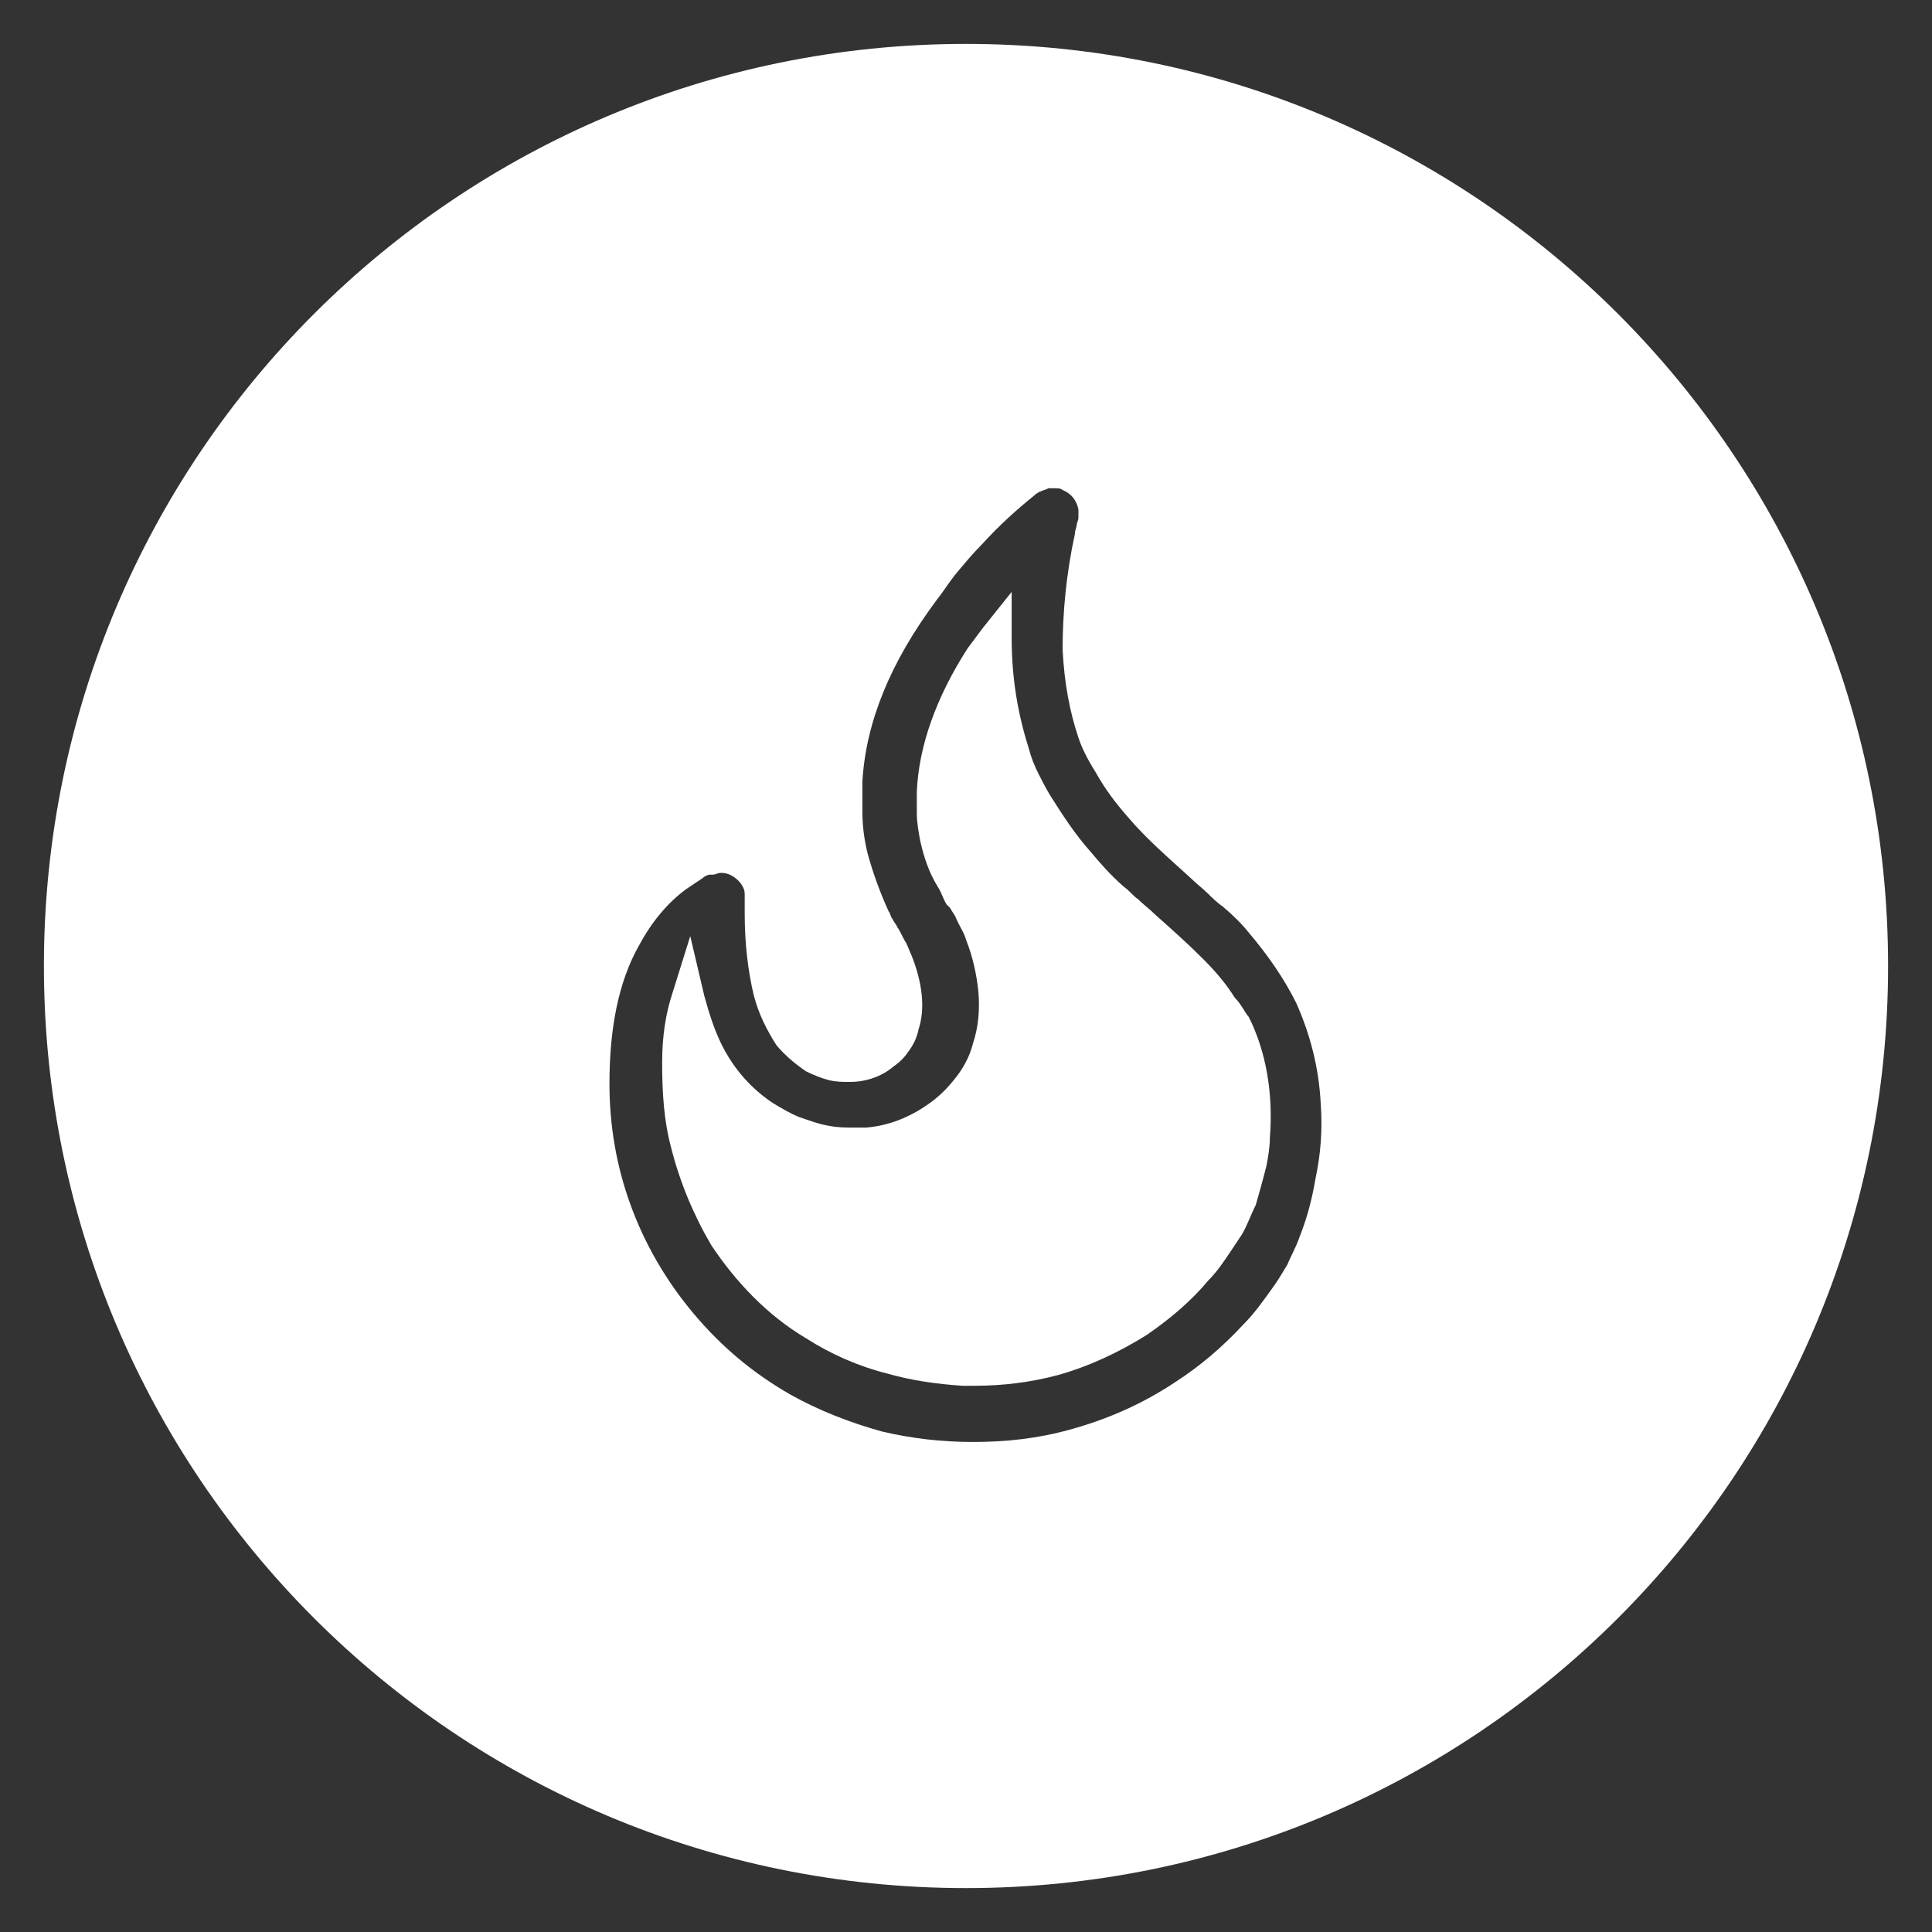
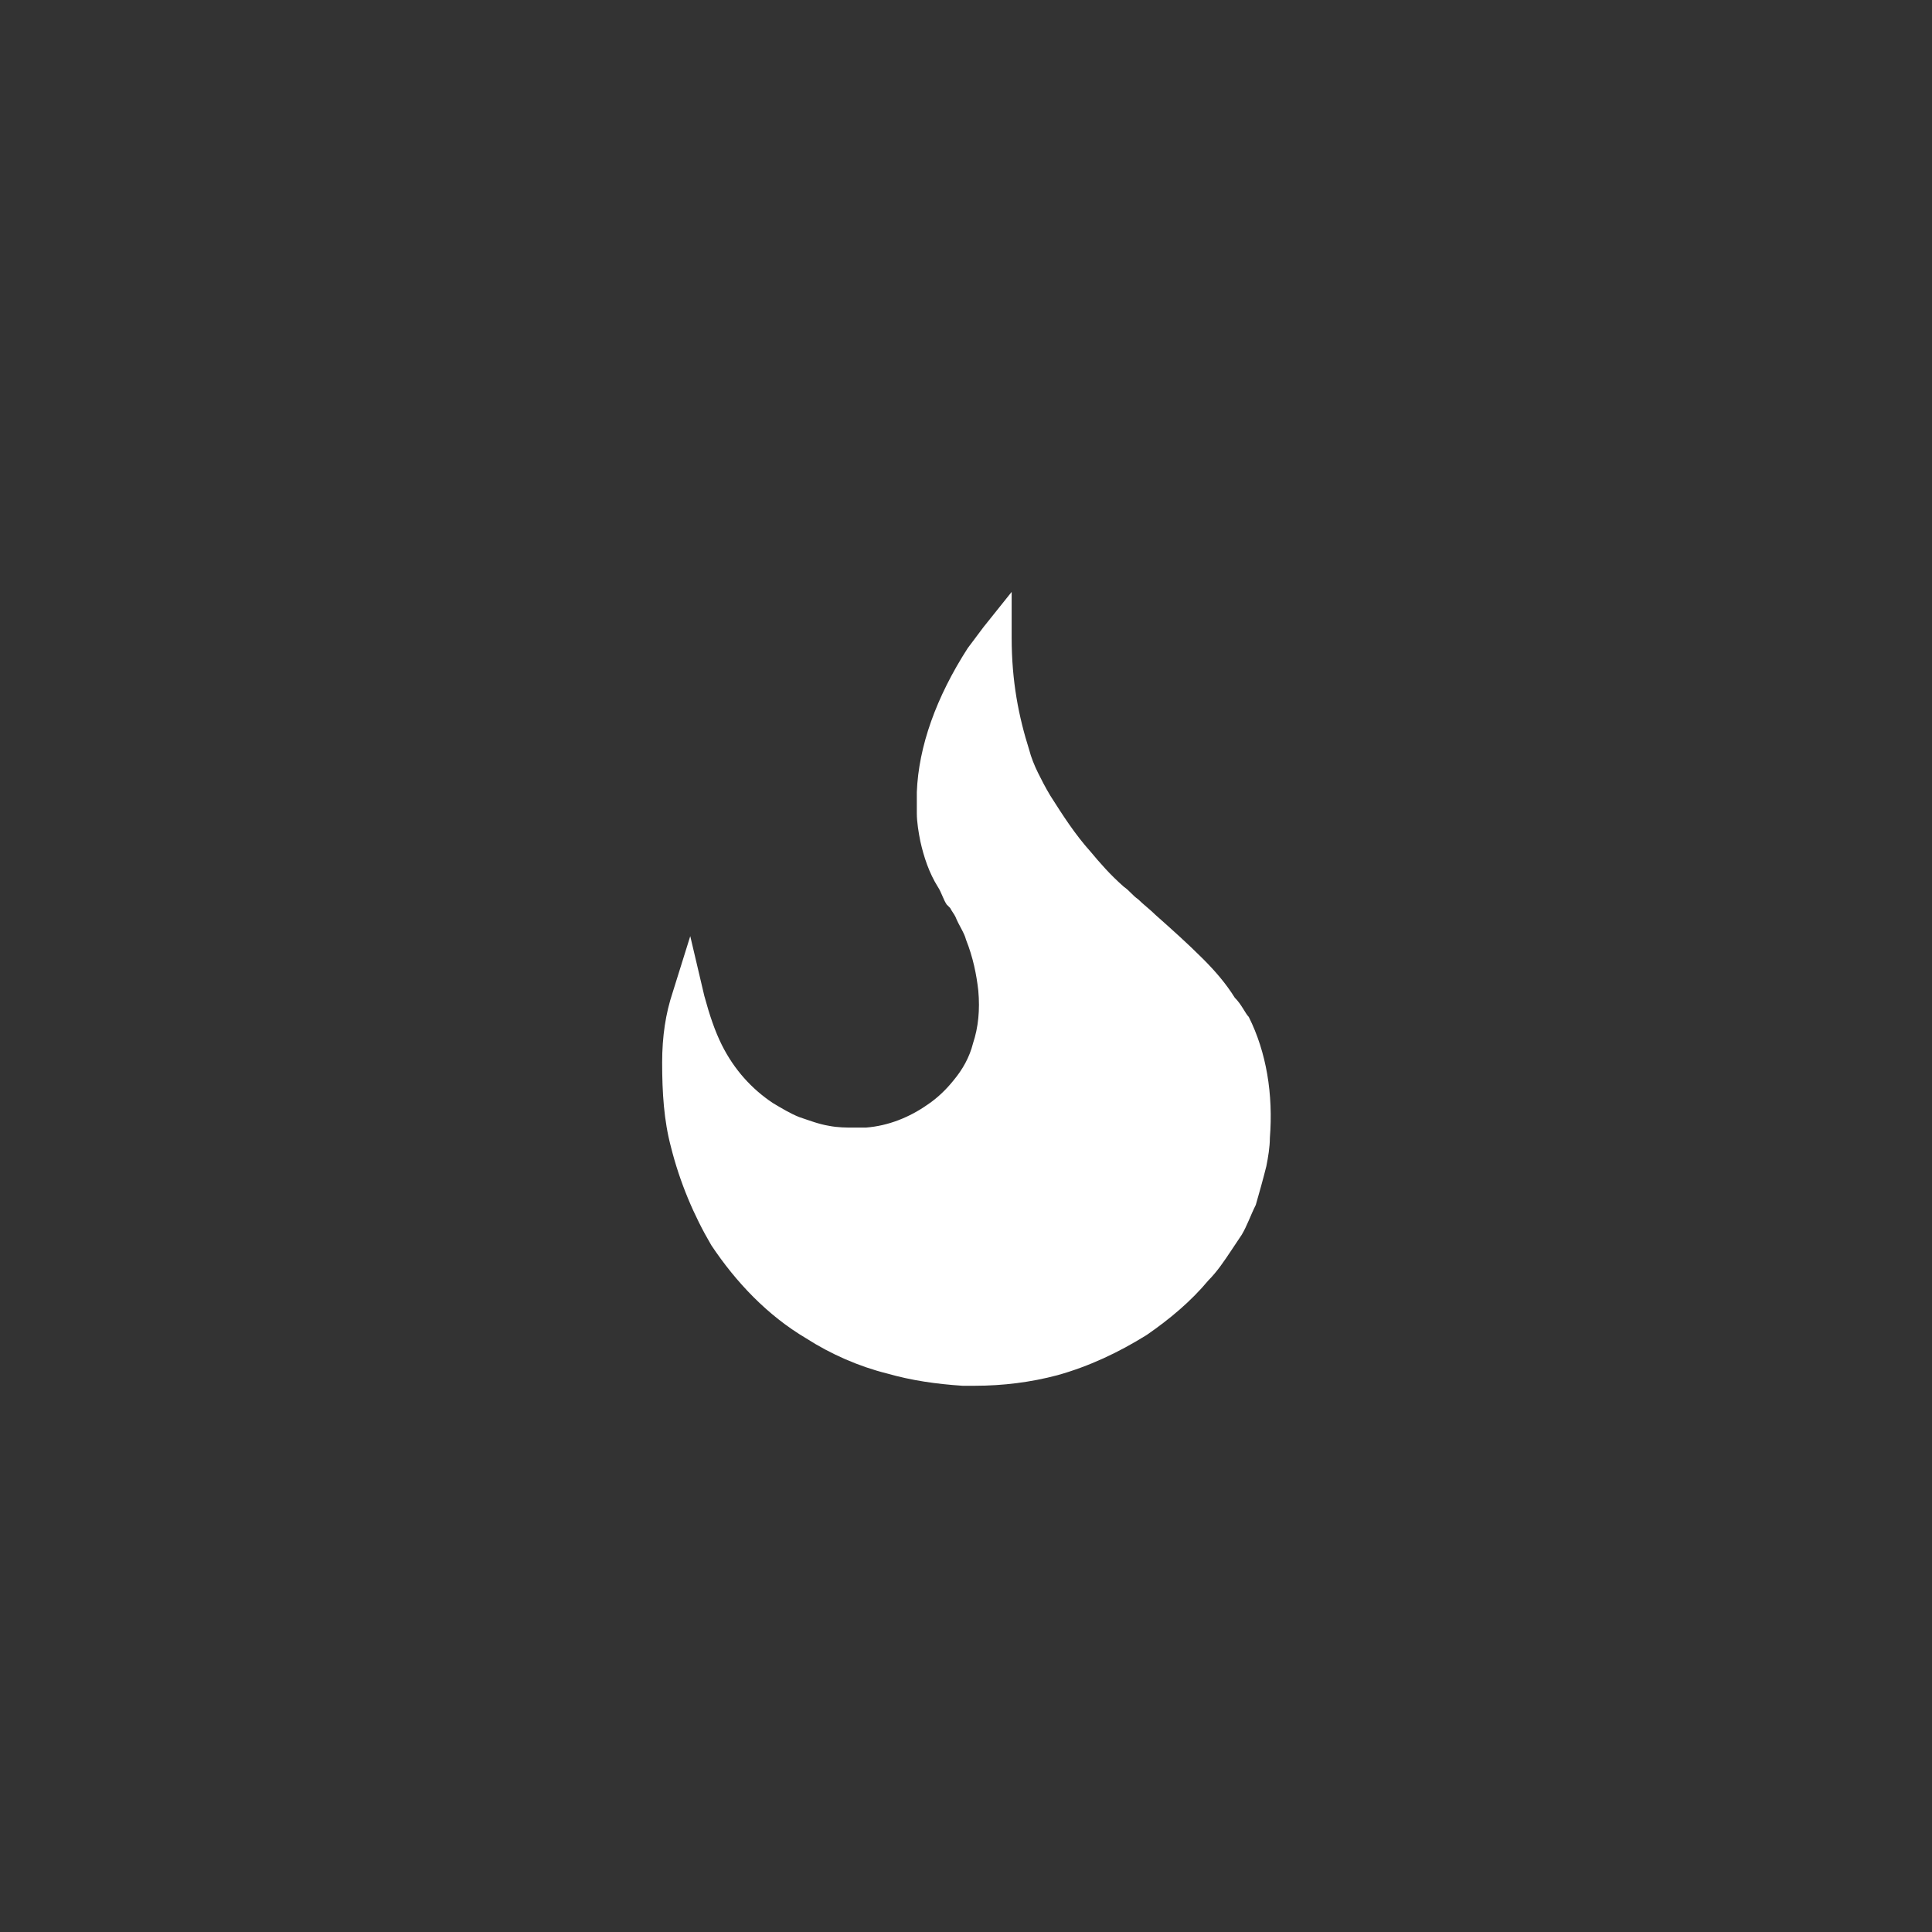
<svg xmlns="http://www.w3.org/2000/svg" version="1.1" id="a" x="0px" y="0px" viewBox="0 0 110 110" style="enable-background:new 0 0 110 110;" xml:space="preserve">
  <rect x="0" y="0" width="110" height="110" fill="#333333" stroke="none" />
  <style type="text/css">
	.st0{fill:#FFFFFF;}
</style>
  <path class="st0" d="M70.3,56.8c-0.5-0.8-1.1-1.5-1.8-2.2c-0.9-0.9-1.8-1.7-2.7-2.5c-0.3-0.3-0.7-0.6-1-0.9  c-0.3-0.2-0.5-0.5-0.8-0.7c-0.8-0.7-1.4-1.4-1.9-2c-0.9-1-1.6-2.1-2.3-3.2c-0.3-0.5-0.5-0.9-0.7-1.3c-0.2-0.4-0.4-0.9-0.5-1.3  c-0.6-1.9-1-3.9-1-6.4v-2.6L56,35.7l0,0c-0.3,0.4-0.6,0.8-0.9,1.2c-1.8,2.8-2.8,5.6-2.9,8.2c0,0.4,0,0.8,0,1.2  c0,0.5,0.1,1.1,0.2,1.6c0.2,0.9,0.5,1.8,1,2.6c0.2,0.3,0.3,0.7,0.5,1l0.2,0.2c0.1,0.2,0.2,0.3,0.3,0.5c0.2,0.5,0.5,0.9,0.6,1.3  c0.4,1,0.6,2,0.7,2.9c0.1,1.1,0,2.1-0.3,3c-0.2,0.8-0.6,1.5-1.1,2.1c-0.4,0.5-0.9,1-1.5,1.4c-1,0.7-2.2,1.2-3.5,1.3  c-0.2,0-0.4,0-0.7,0c-0.4,0-0.9,0-1.4-0.1c-0.6-0.1-1.1-0.3-1.7-0.5c-0.5-0.2-1-0.5-1.5-0.8c-1.2-0.8-2.2-1.9-2.9-3.3  c-0.4-0.8-0.7-1.7-1-2.8l-0.8-3.4l-1,3.2c-0.4,1.2-0.6,2.5-0.6,4c0,1.7,0.1,3.3,0.5,4.8c0.5,2,1.3,3.9,2.3,5.6  c1.4,2.1,3.2,4,5.4,5.3c1.4,0.9,3,1.6,4.6,2c1.4,0.4,2.8,0.6,4.3,0.7c0.2,0,0.5,0,0.7,0c1.6,0,3.2-0.2,4.7-0.6  c1.8-0.5,3.5-1.3,5.1-2.3c1.3-0.9,2.5-1.9,3.5-3.1c0.5-0.5,0.9-1.1,1.3-1.7c0.2-0.3,0.4-0.6,0.6-0.9c0.3-0.5,0.5-1.1,0.8-1.7  c0.2-0.7,0.4-1.4,0.6-2.2c0.1-0.5,0.2-1.1,0.2-1.6c0.2-2.5-0.2-4.9-1.2-6.9C70.9,57.7,70.7,57.2,70.3,56.8L70.3,56.8z" />
-   <path class="st0" d="M55,2.5C26,2.5,2.5,26,2.5,55S26,107.5,55,107.5S107.5,84,107.5,55S84,2.5,55,2.5z M74.9,67.1  c-0.2,1.2-0.5,2.3-0.9,3.3c-0.2,0.6-0.5,1.1-0.7,1.6c-0.3,0.5-0.6,1-0.9,1.4c-0.5,0.7-1,1.4-1.6,2c-1.2,1.3-2.5,2.4-3.9,3.3  c-1.8,1.2-3.8,2.1-6,2.7c-1.8,0.5-3.6,0.7-5.5,0.7c-1.8,0-3.5-0.2-5.2-0.6c-1.8-0.5-3.6-1.2-5.2-2.1c-2.1-1.2-3.9-2.7-5.5-4.6  s-2.8-4-3.6-6.2c-0.8-2.2-1.2-4.5-1.2-6.9c0-3.1,0.5-5.8,1.7-7.9c0.7-1.3,1.6-2.4,2.7-3.2c0.3-0.2,0.6-0.4,0.9-0.6  c0.1-0.1,0.3-0.2,0.4-0.2c0.1,0,0.1,0,0.2,0c0.1,0,0.3-0.1,0.4-0.1c0,0,0.1,0,0.1,0c0.5,0,1,0.4,1.2,0.8c0.1,0.2,0.1,0.3,0.1,0.5  c0,0,0,0.1,0,0.1v0.1c0,0.2,0,0.5,0,0.8c0,1.8,0.2,3.3,0.5,4.6c0.3,1.2,0.8,2.1,1.3,2.9c0.5,0.6,1.1,1.1,1.7,1.5  c0.4,0.2,0.9,0.4,1.3,0.5c0.4,0.1,0.8,0.1,1.1,0.1h0.1c0.9,0,1.8-0.3,2.5-0.9c0.3-0.2,0.6-0.5,0.8-0.8c0.3-0.4,0.5-0.8,0.6-1.3  c0.4-1.2,0.2-2.7-0.4-4.2c-0.1-0.2-0.2-0.5-0.3-0.7c-0.2-0.3-0.3-0.6-0.5-0.9c-0.1-0.2-0.2-0.3-0.3-0.5l0,0  c-0.1-0.1-0.1-0.3-0.2-0.4c-0.5-1.1-0.9-2.2-1.2-3.3c-0.2-0.8-0.3-1.6-0.3-2.4c0-0.5,0-1.1,0-1.7c0.2-3.4,1.6-6.8,4.2-10.3  c0.4-0.5,0.7-1,1.1-1.5c0.5-0.6,1-1.2,1.5-1.7c1-1.1,2-2,3-2.8l0.1-0.1c0.1,0,0.1-0.1,0.2-0.1c0.2-0.1,0.3-0.1,0.5-0.2  c0,0,0.1,0,0.1,0h0.1c0,0,0.1,0,0.2,0c0.1,0,0.3,0,0.4,0.1c0.5,0.2,0.8,0.6,0.9,1.1c0,0.1,0,0.3,0,0.4c0,0,0,0.1,0,0.1  c0,0.1-0.1,0.3-0.1,0.4c0,0.1-0.1,0.3-0.1,0.5c-0.5,2.3-0.7,4.5-0.7,6.6c0.1,1.9,0.4,3.5,0.9,5c0.2,0.6,0.5,1.2,1,2  c0.5,0.9,1.1,1.7,1.8,2.5c1.1,1.3,2.4,2.4,3.6,3.5c0.3,0.3,0.7,0.6,1,0.9c0.2,0.2,0.5,0.5,0.8,0.7c0.6,0.5,1.1,1,1.5,1.5  c1.1,1.3,2,2.6,2.7,4c0.8,1.8,1.3,3.7,1.4,5.8C75.3,64.3,75.2,65.7,74.9,67.1L74.9,67.1z" />
</svg>